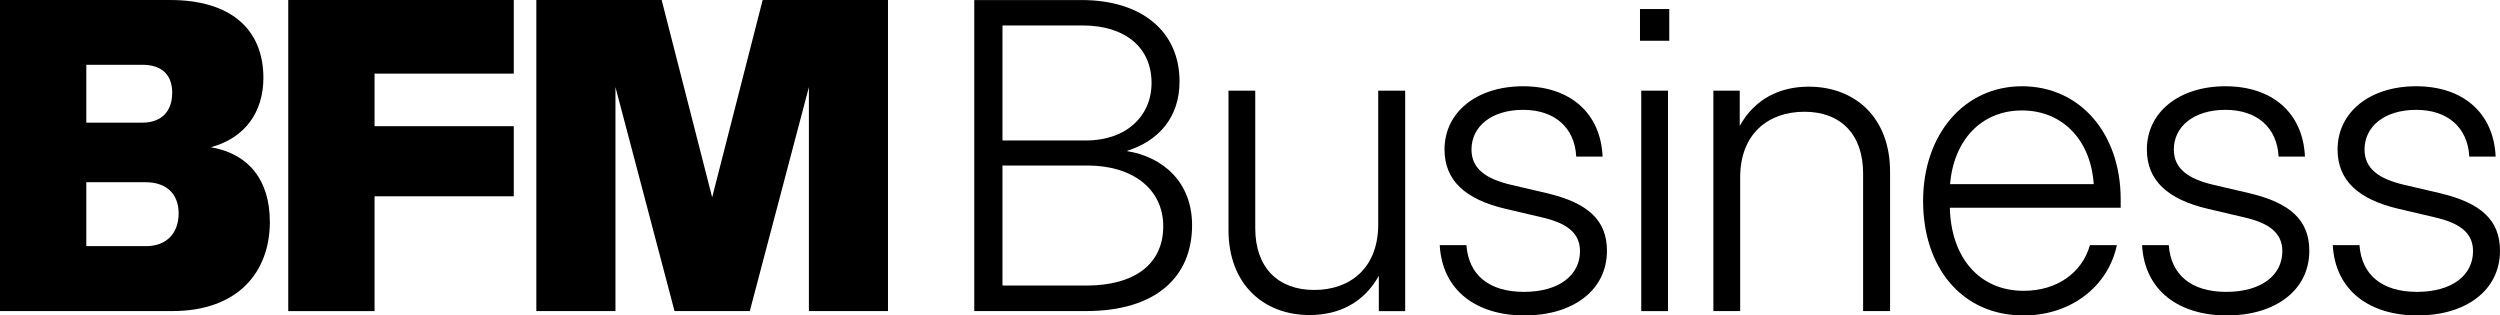
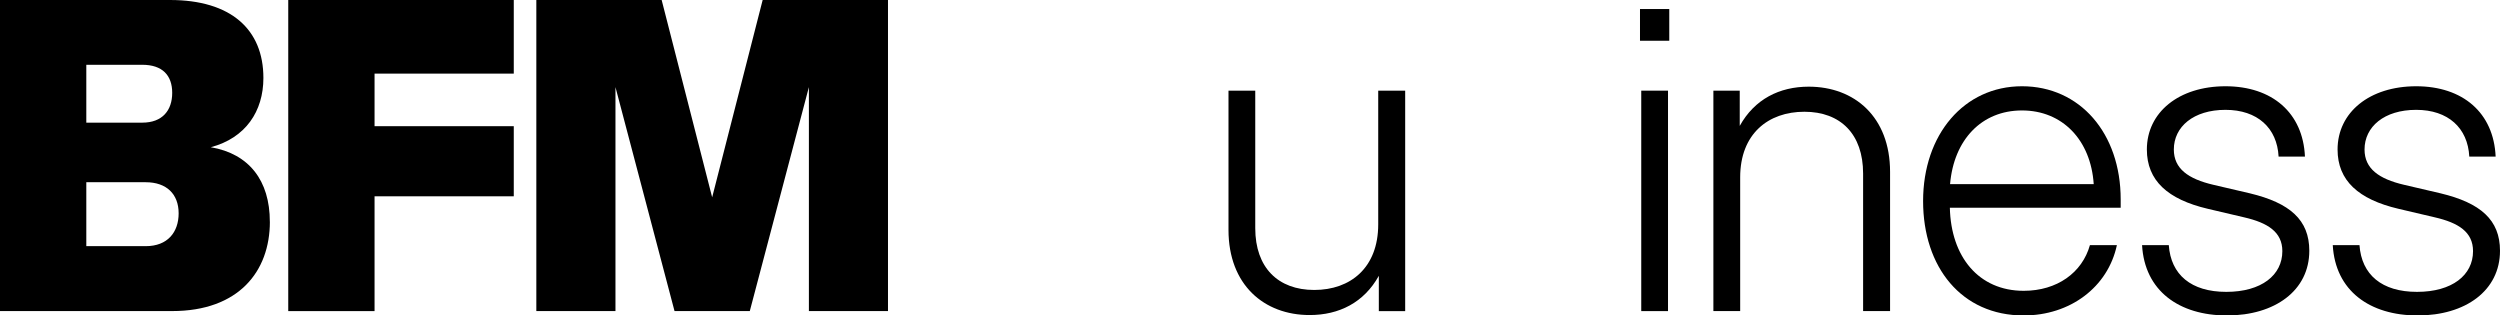
<svg xmlns="http://www.w3.org/2000/svg" width="317" height="40" viewBox="0 0 317 40" fill="none">
  <path d="M34.22 28.114C34.22 34.446 30.233 39.443 21.836 39.443H0V0H21.552C29.278 0 33.399 3.723 33.399 9.885C33.399 14.108 31.147 17.497 26.727 18.667C31.576 19.497 34.215 22.885 34.215 28.114H34.22ZM10.944 15.552H18.045C20.591 15.552 21.836 13.995 21.836 11.773C21.836 9.55 20.591 8.215 18.045 8.215H10.944V15.552ZM22.652 27.052C22.652 24.608 21.118 23.107 18.479 23.107H10.944V31.213H18.479C21.262 31.213 22.652 29.434 22.652 27.047V27.052Z" fill="#000000" />
  <path d="M47.493 9.334V16.001H65.146V24.891H47.493V39.448H36.55V0H65.146V9.334H47.493Z" fill="#000000" />
  <path d="M96.706 0L90.302 25.02L83.898 0H68.007V39.443H78.041V11.046L85.53 39.443H95.074L102.568 11.046V39.443H112.597V0H96.706Z" fill="#000000" />
-   <path d="M123.536 0.005H137.134C144.767 0.005 149.565 3.976 149.565 10.329C149.565 14.908 146.89 17.873 142.939 19.116V19.167C147.365 19.884 151.156 23.004 151.156 28.563C151.156 35.153 146.518 39.443 137.718 39.443H123.536V0.005ZM137.692 17.816C142.753 17.816 146.017 14.774 146.017 10.509C146.017 5.982 142.624 3.228 137.269 3.228H127.115V17.811H137.692V17.816ZM137.718 36.21C143.946 36.21 147.5 33.431 147.5 28.692C147.5 23.953 143.6 20.988 137.904 20.988H127.115V36.205H137.718V36.21Z" fill="#000000" />
  <path d="M155.773 11.494H159.166V28.934C159.166 33.936 162.058 36.767 166.645 36.767C171.231 36.767 174.758 33.962 174.758 28.454V11.494H178.177V39.448H174.835V34.972C172.956 38.36 169.8 39.948 166.061 39.948C160.282 39.948 155.773 36.112 155.773 29.15V11.494Z" fill="#000000" />
-   <path d="M182.551 31.079H185.944C186.208 34.838 188.78 37.009 193.237 37.009C197.694 37.009 200.343 34.89 200.343 31.847C200.343 29.413 198.489 28.248 195.494 27.557L190.882 26.474C185.82 25.283 183.166 22.901 183.166 18.956C183.166 14.243 187.22 10.937 193.133 10.937C199.047 10.937 202.967 14.299 203.21 19.858H199.868C199.682 16.233 197.193 13.928 193.133 13.928C189.074 13.928 186.585 16.073 186.585 18.956C186.585 21.39 188.413 22.689 191.594 23.432L196.232 24.515C201.293 25.732 203.762 27.877 203.762 31.796C203.762 36.849 199.388 40 193.319 40C187.251 40 182.877 36.875 182.556 31.079H182.551Z" fill="#000000" />
  <path d="M207.951 1.145H211.664V5.167H207.951V1.145ZM208.111 11.494H211.504V39.448H208.111V11.494Z" fill="#000000" />
  <path d="M220.65 39.443H217.257V11.494H220.599V15.965C222.478 12.577 225.634 10.989 229.347 10.989C235.152 10.989 239.661 14.825 239.661 21.787V39.443H236.242V22.003C236.242 17.001 233.381 14.17 228.795 14.17C224.209 14.17 220.655 16.976 220.655 22.483V39.448L220.65 39.443Z" fill="#000000" />
  <path d="M243.849 25.494C243.849 17.048 249.045 10.937 256.389 10.937C263.733 10.937 268.903 16.893 268.903 25.283V26.34H247.242C247.377 32.559 250.899 36.875 256.601 36.875C260.841 36.875 264.022 34.575 265.003 31.079H268.422C267.281 36.426 262.483 40 256.601 40C248.725 40 243.849 33.884 243.849 25.494ZM265.484 23.349C265.112 17.739 261.507 14.005 256.389 14.005C251.271 14.005 247.749 17.713 247.268 23.349H265.484Z" fill="#000000" />
  <path d="M271.609 31.079H275.002C275.265 34.838 277.837 37.009 282.294 37.009C286.751 37.009 289.401 34.89 289.401 31.847C289.401 29.413 287.547 28.248 284.551 27.557L279.939 26.474C274.878 25.283 272.223 22.901 272.223 18.956C272.223 14.243 276.278 10.937 282.191 10.937C288.104 10.937 292.024 14.299 292.267 19.858H288.926C288.74 16.233 286.25 13.928 282.191 13.928C278.132 13.928 275.642 16.073 275.642 18.956C275.642 21.39 277.471 22.689 280.652 23.432L285.29 24.515C290.351 25.732 292.82 27.877 292.82 31.796C292.82 36.849 288.445 40 282.377 40C276.309 40 271.934 36.875 271.614 31.079H271.609Z" fill="#000000" />
  <path d="M295.789 31.079H299.182C299.446 34.838 302.018 37.009 306.475 37.009C310.932 37.009 313.581 34.89 313.581 31.847C313.581 29.413 311.727 28.248 308.732 27.557L304.12 26.474C299.058 25.283 296.404 22.901 296.404 18.956C296.404 14.243 300.458 10.937 306.371 10.937C312.285 10.937 316.205 14.299 316.447 19.858H313.106C312.92 16.233 310.431 13.928 306.371 13.928C302.312 13.928 299.823 16.073 299.823 18.956C299.823 21.39 301.651 22.689 304.832 23.432L309.47 24.515C314.531 25.732 317 27.877 317 31.796C317 36.849 312.626 40 306.557 40C300.489 40 296.115 36.875 295.794 31.079H295.789Z" fill="#000000" />
</svg>